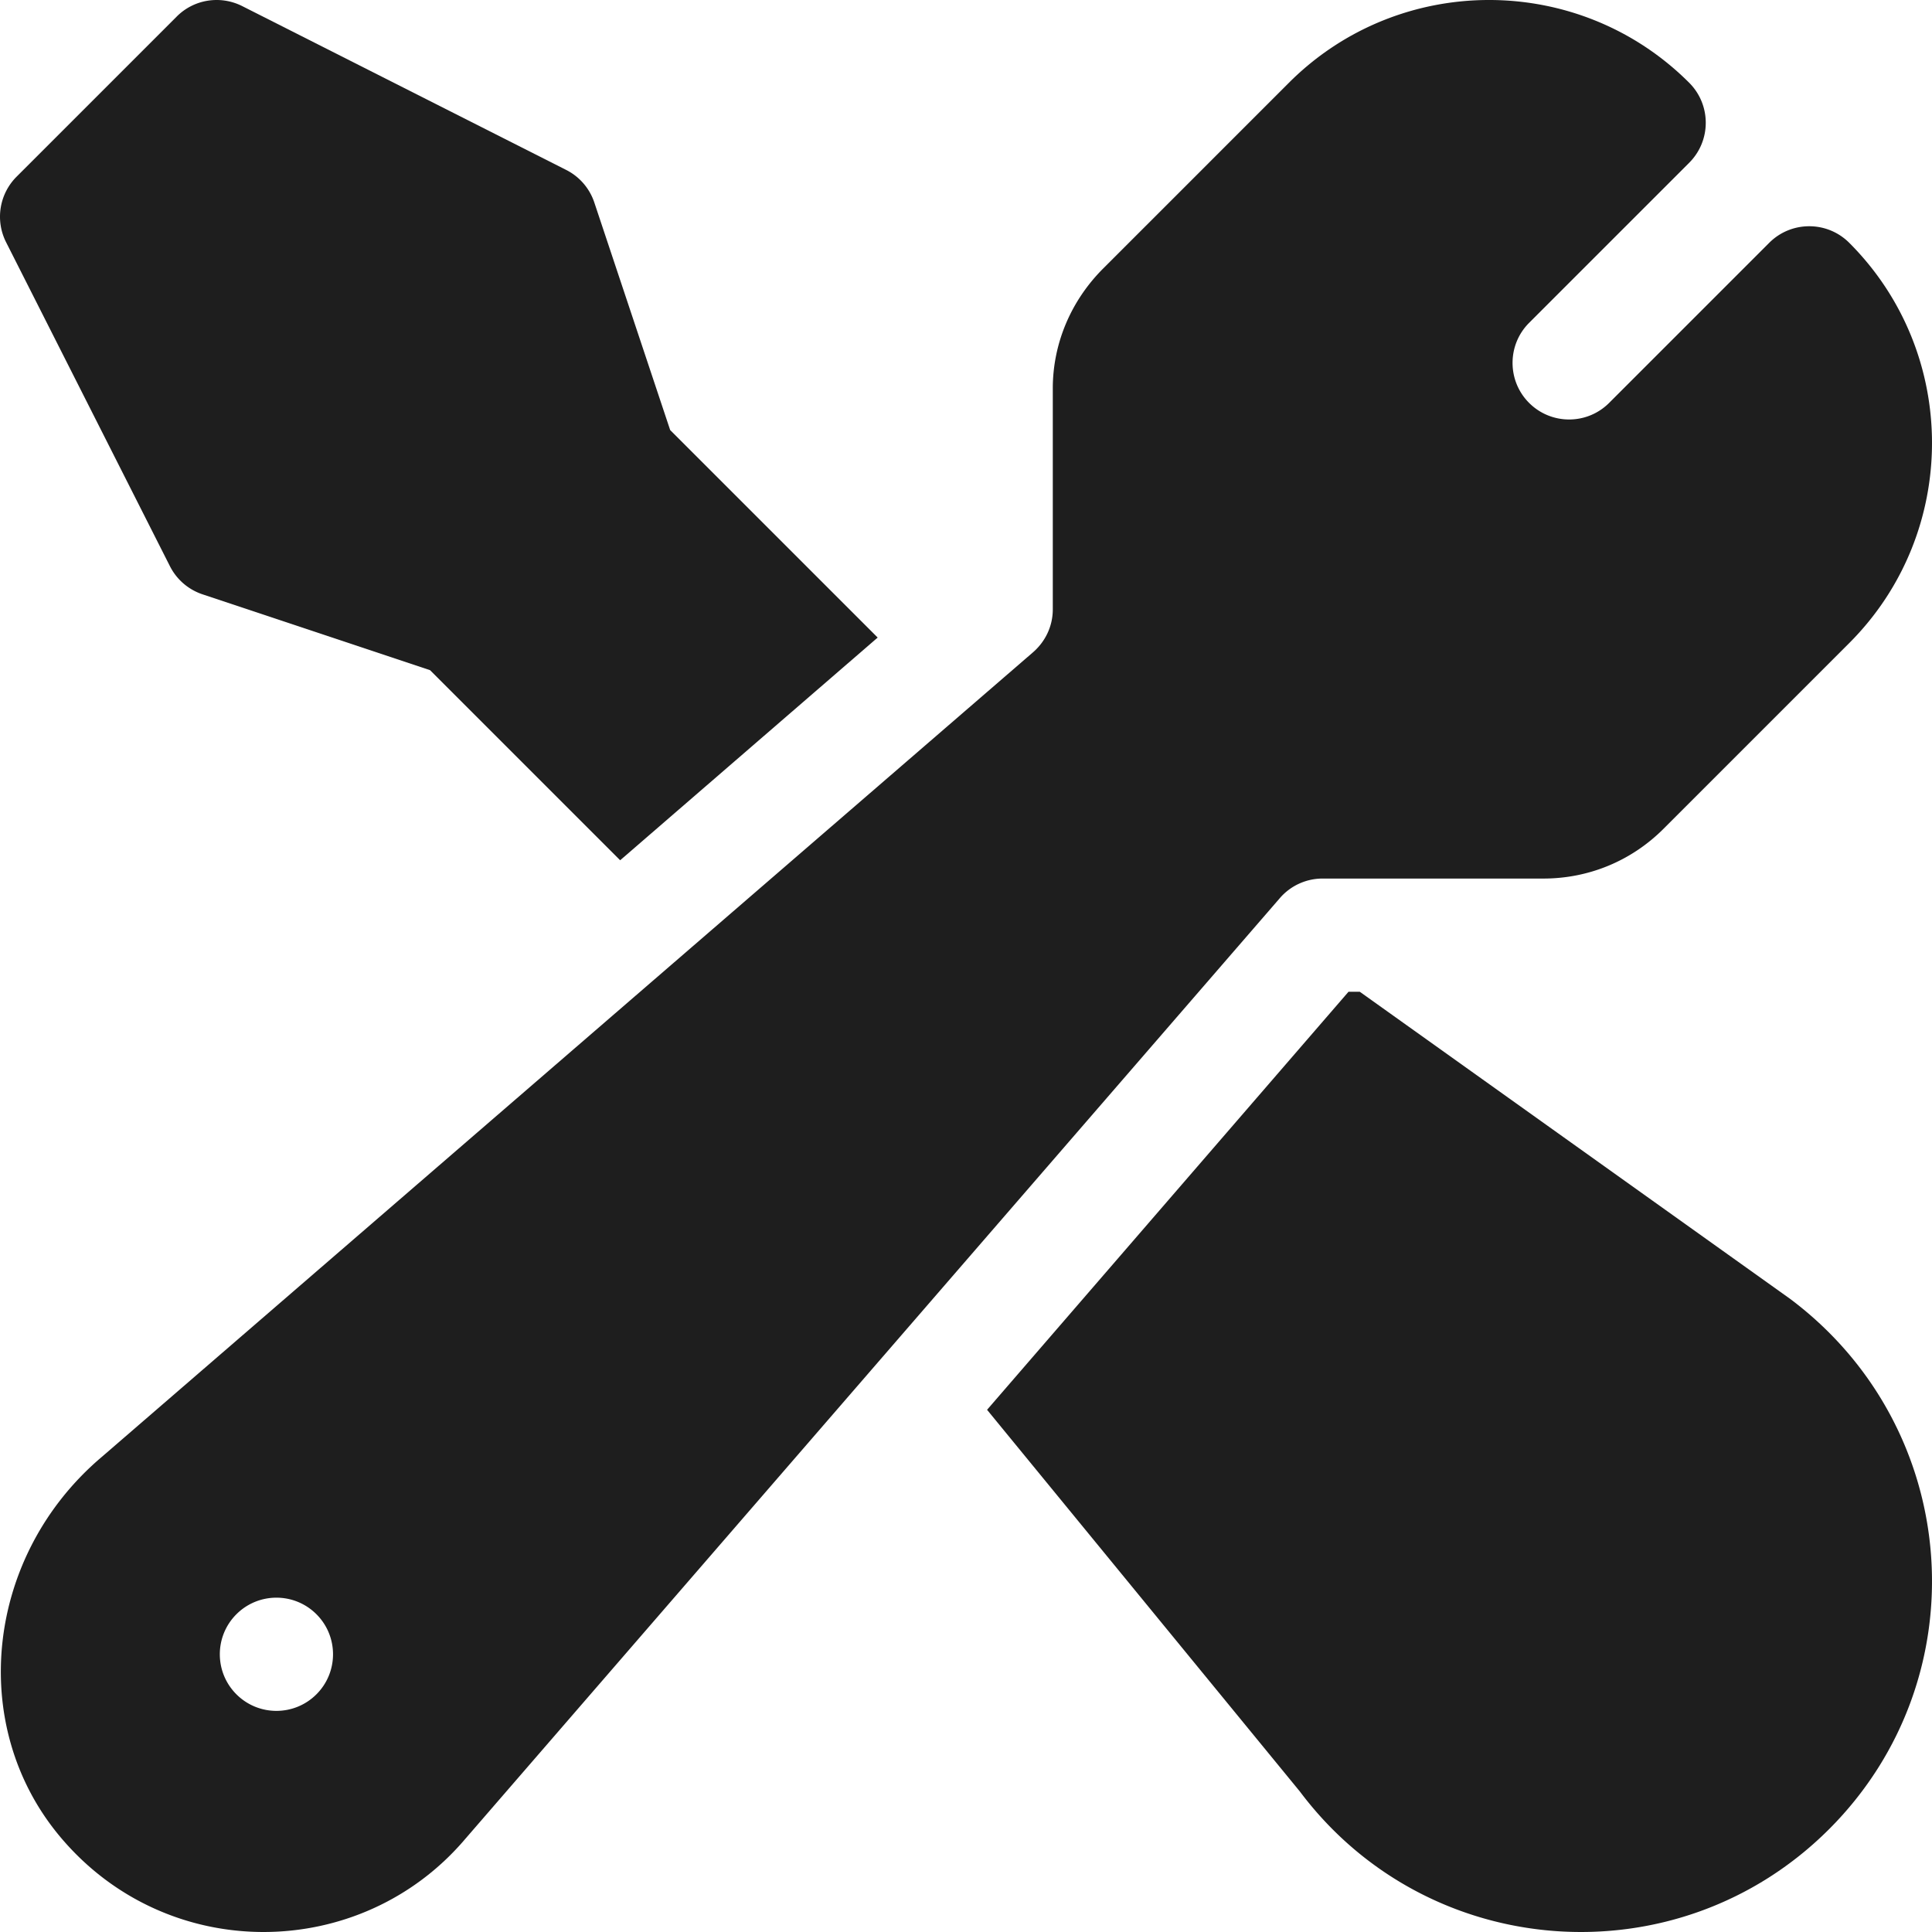
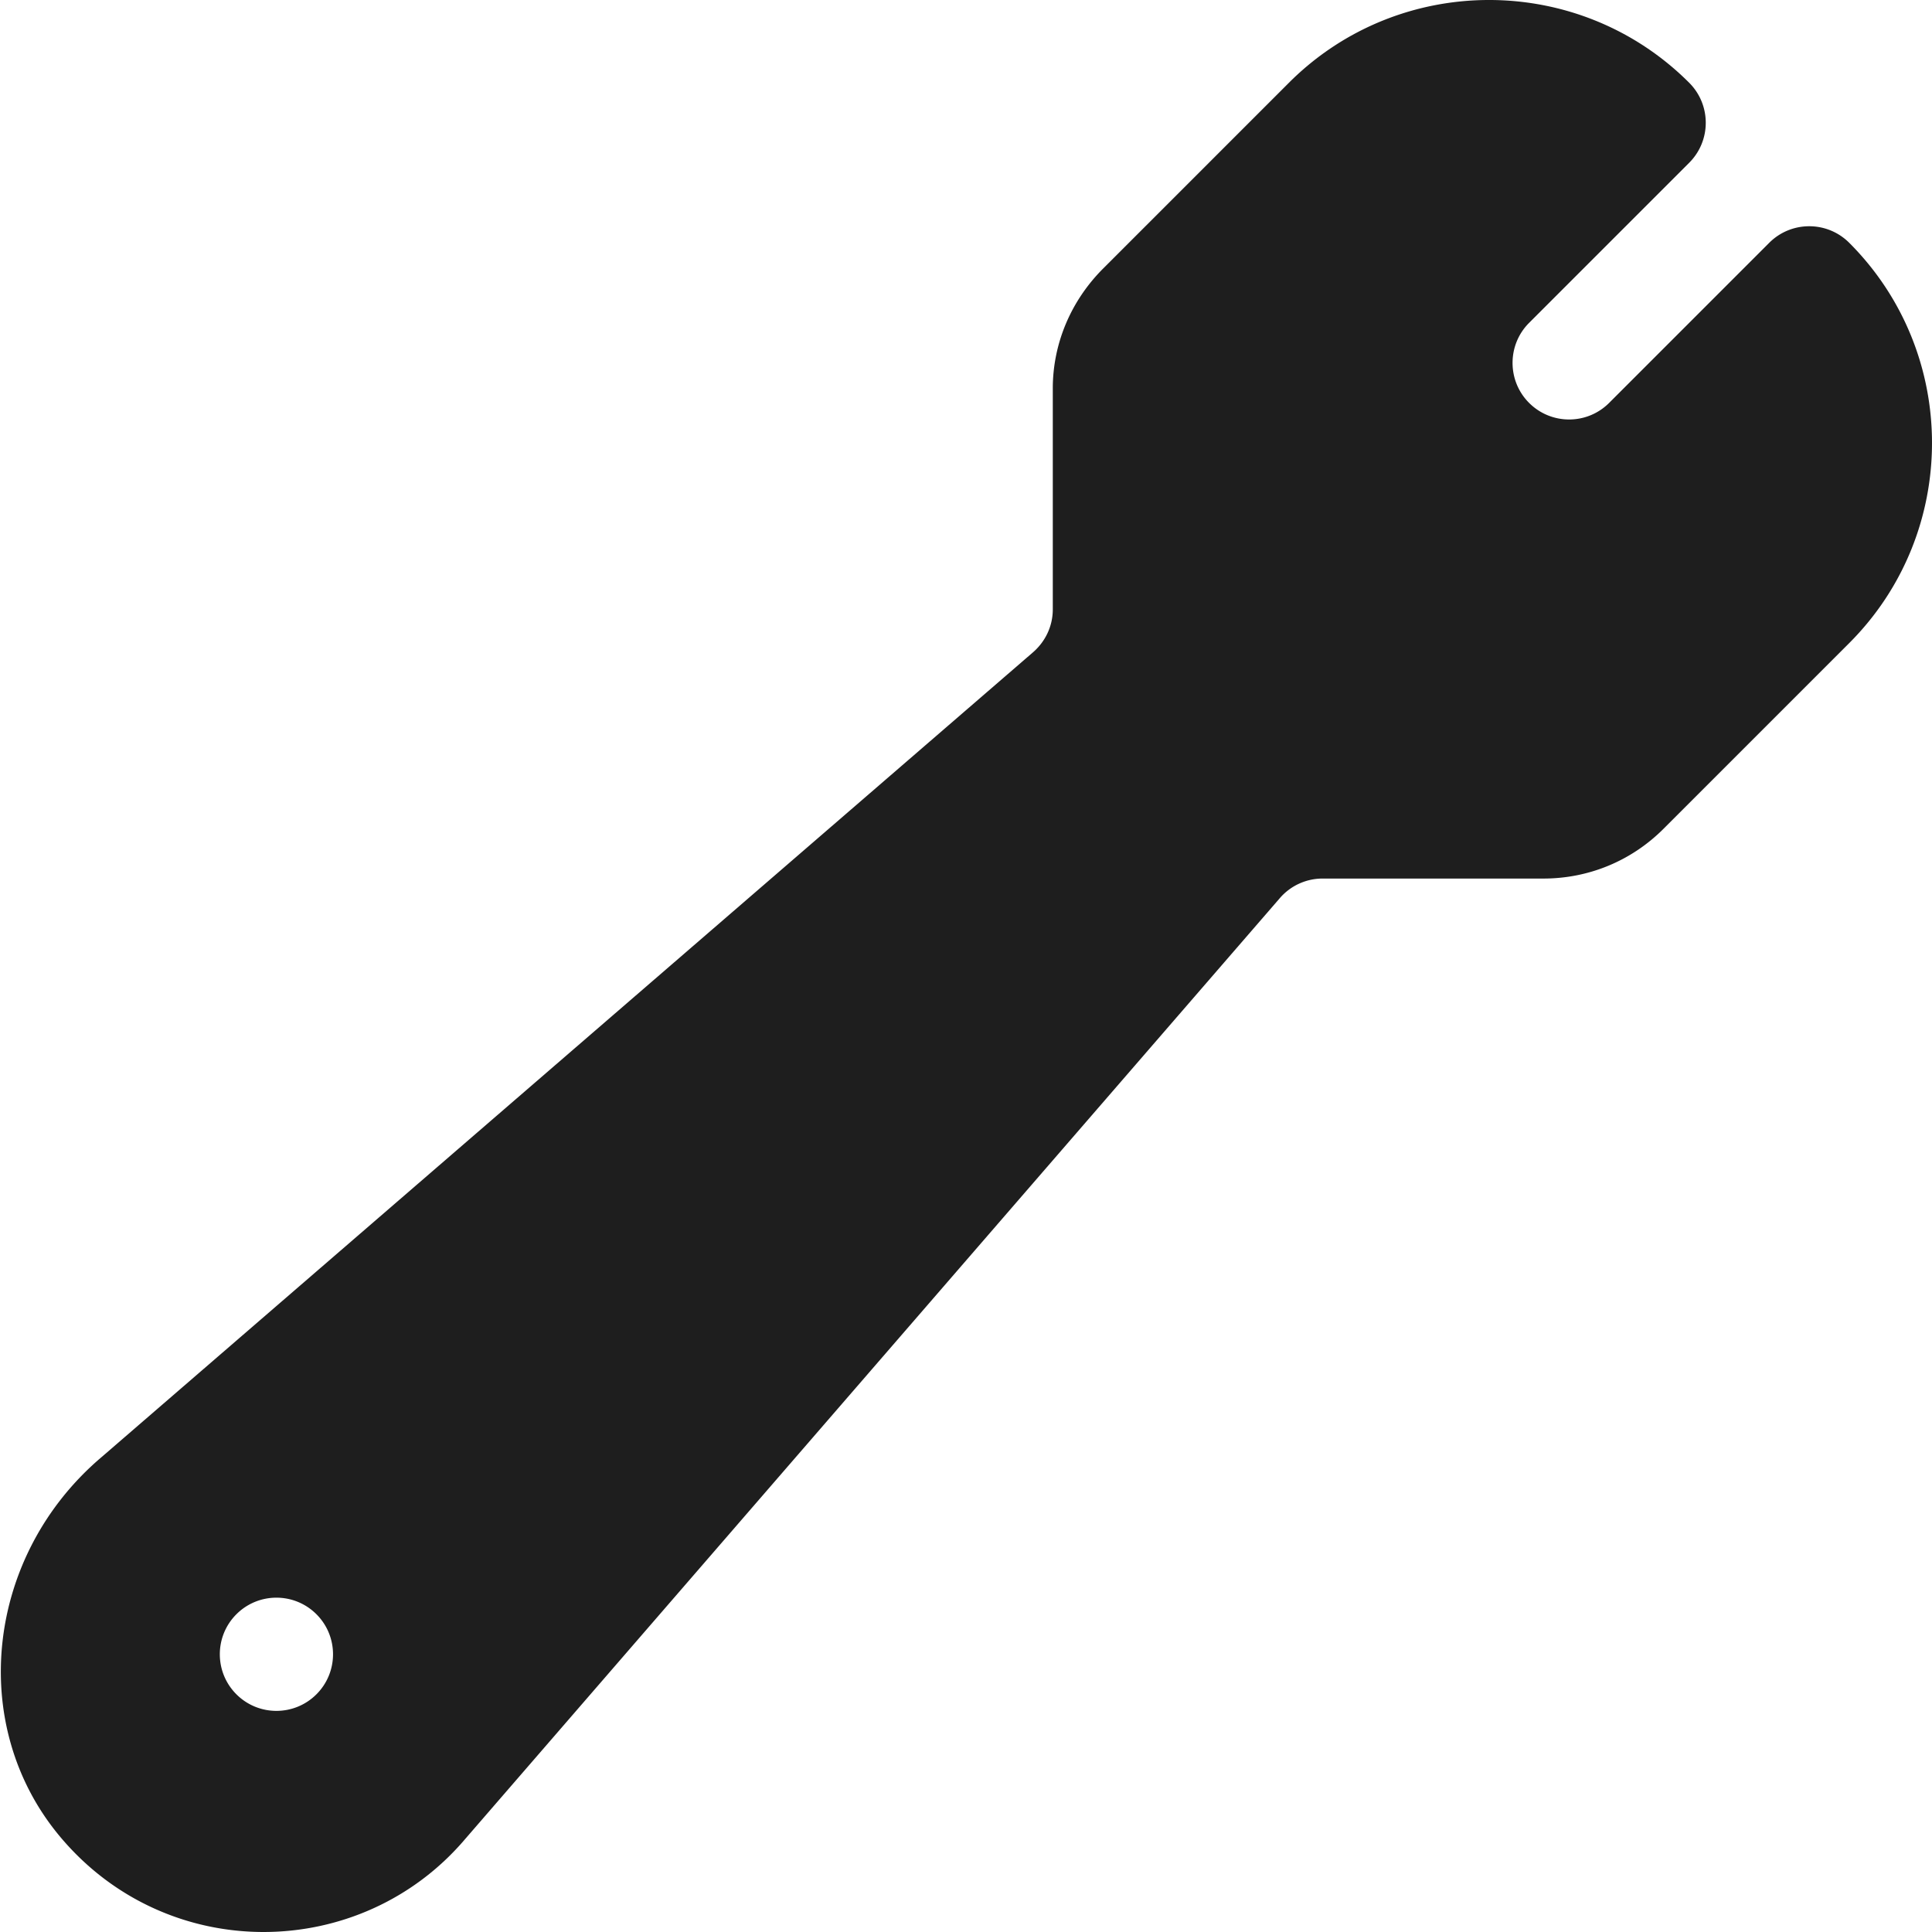
<svg xmlns="http://www.w3.org/2000/svg" version="1.1" width="512" height="512" x="0" y="0" viewBox="0 0 512.001 512.001" style="enable-background:new 0 0 512 512" xml:space="preserve" class="">
  <g>
    <path d="M490.072 64.351c-5.859-5.859-15.352-5.859-21.211 0l-42.422 42.422c-5.859 5.859-15.352 5.859-21.211 0-5.845-5.845-5.845-15.366 0-21.211L447.65 43.14c5.859-5.859 5.859-15.352 0-21.211-29.253-29.253-76.846-29.224-106.069 0l-49.223 49.223c-8.496 8.496-13.357 19.805-13.357 31.817v58.521c0 4.424-1.934 8.584-5.435 11.543L26.973 386.099c-30.776 26.06-35.728 71.206-11.045 100.649 28.394 33.888 79.685 33.282 107.431.513L339.072 238.13a14.96 14.96 0 0 1 11.44-5.303h58.521c12.012 0 23.32-4.688 31.816-13.184l49.223-49.223c29.238-29.238 29.238-76.831 0-106.069zM83.862 449.007c-5.858 5.858-15.355 5.858-21.213 0-5.858-5.858-5.858-15.355 0-21.213 5.858-5.858 15.355-5.858 21.213 0 5.858 5.858 5.858 15.355 0 21.213z" fill="#1e1e1e" opacity="1" data-original="#000000" class="" />
-     <path d="m474.451 344.249-114.093-81.421h-2.99l-95.784 110.783L344.49 474.78c34.025 45.347 100.24 49.967 140.244 9.962 40.043-40.043 35.451-106.163-10.283-140.493zM177.602 113.971l-20.098-60.293a14.98 14.98 0 0 0-7.514-8.673L64.134 1.588C58.347-1.297 51.375-.184 46.819 4.401L4.397 46.823a14.998 14.998 0 0 0-2.813 17.314l43.42 85.853a14.986 14.986 0 0 0 8.672 7.515l60.293 20.098 50.378 50.378 68.245-59.02-54.99-54.99z" fill="#1e1e1e" opacity="1" data-original="#000000" class="" />
  </g>
</svg>